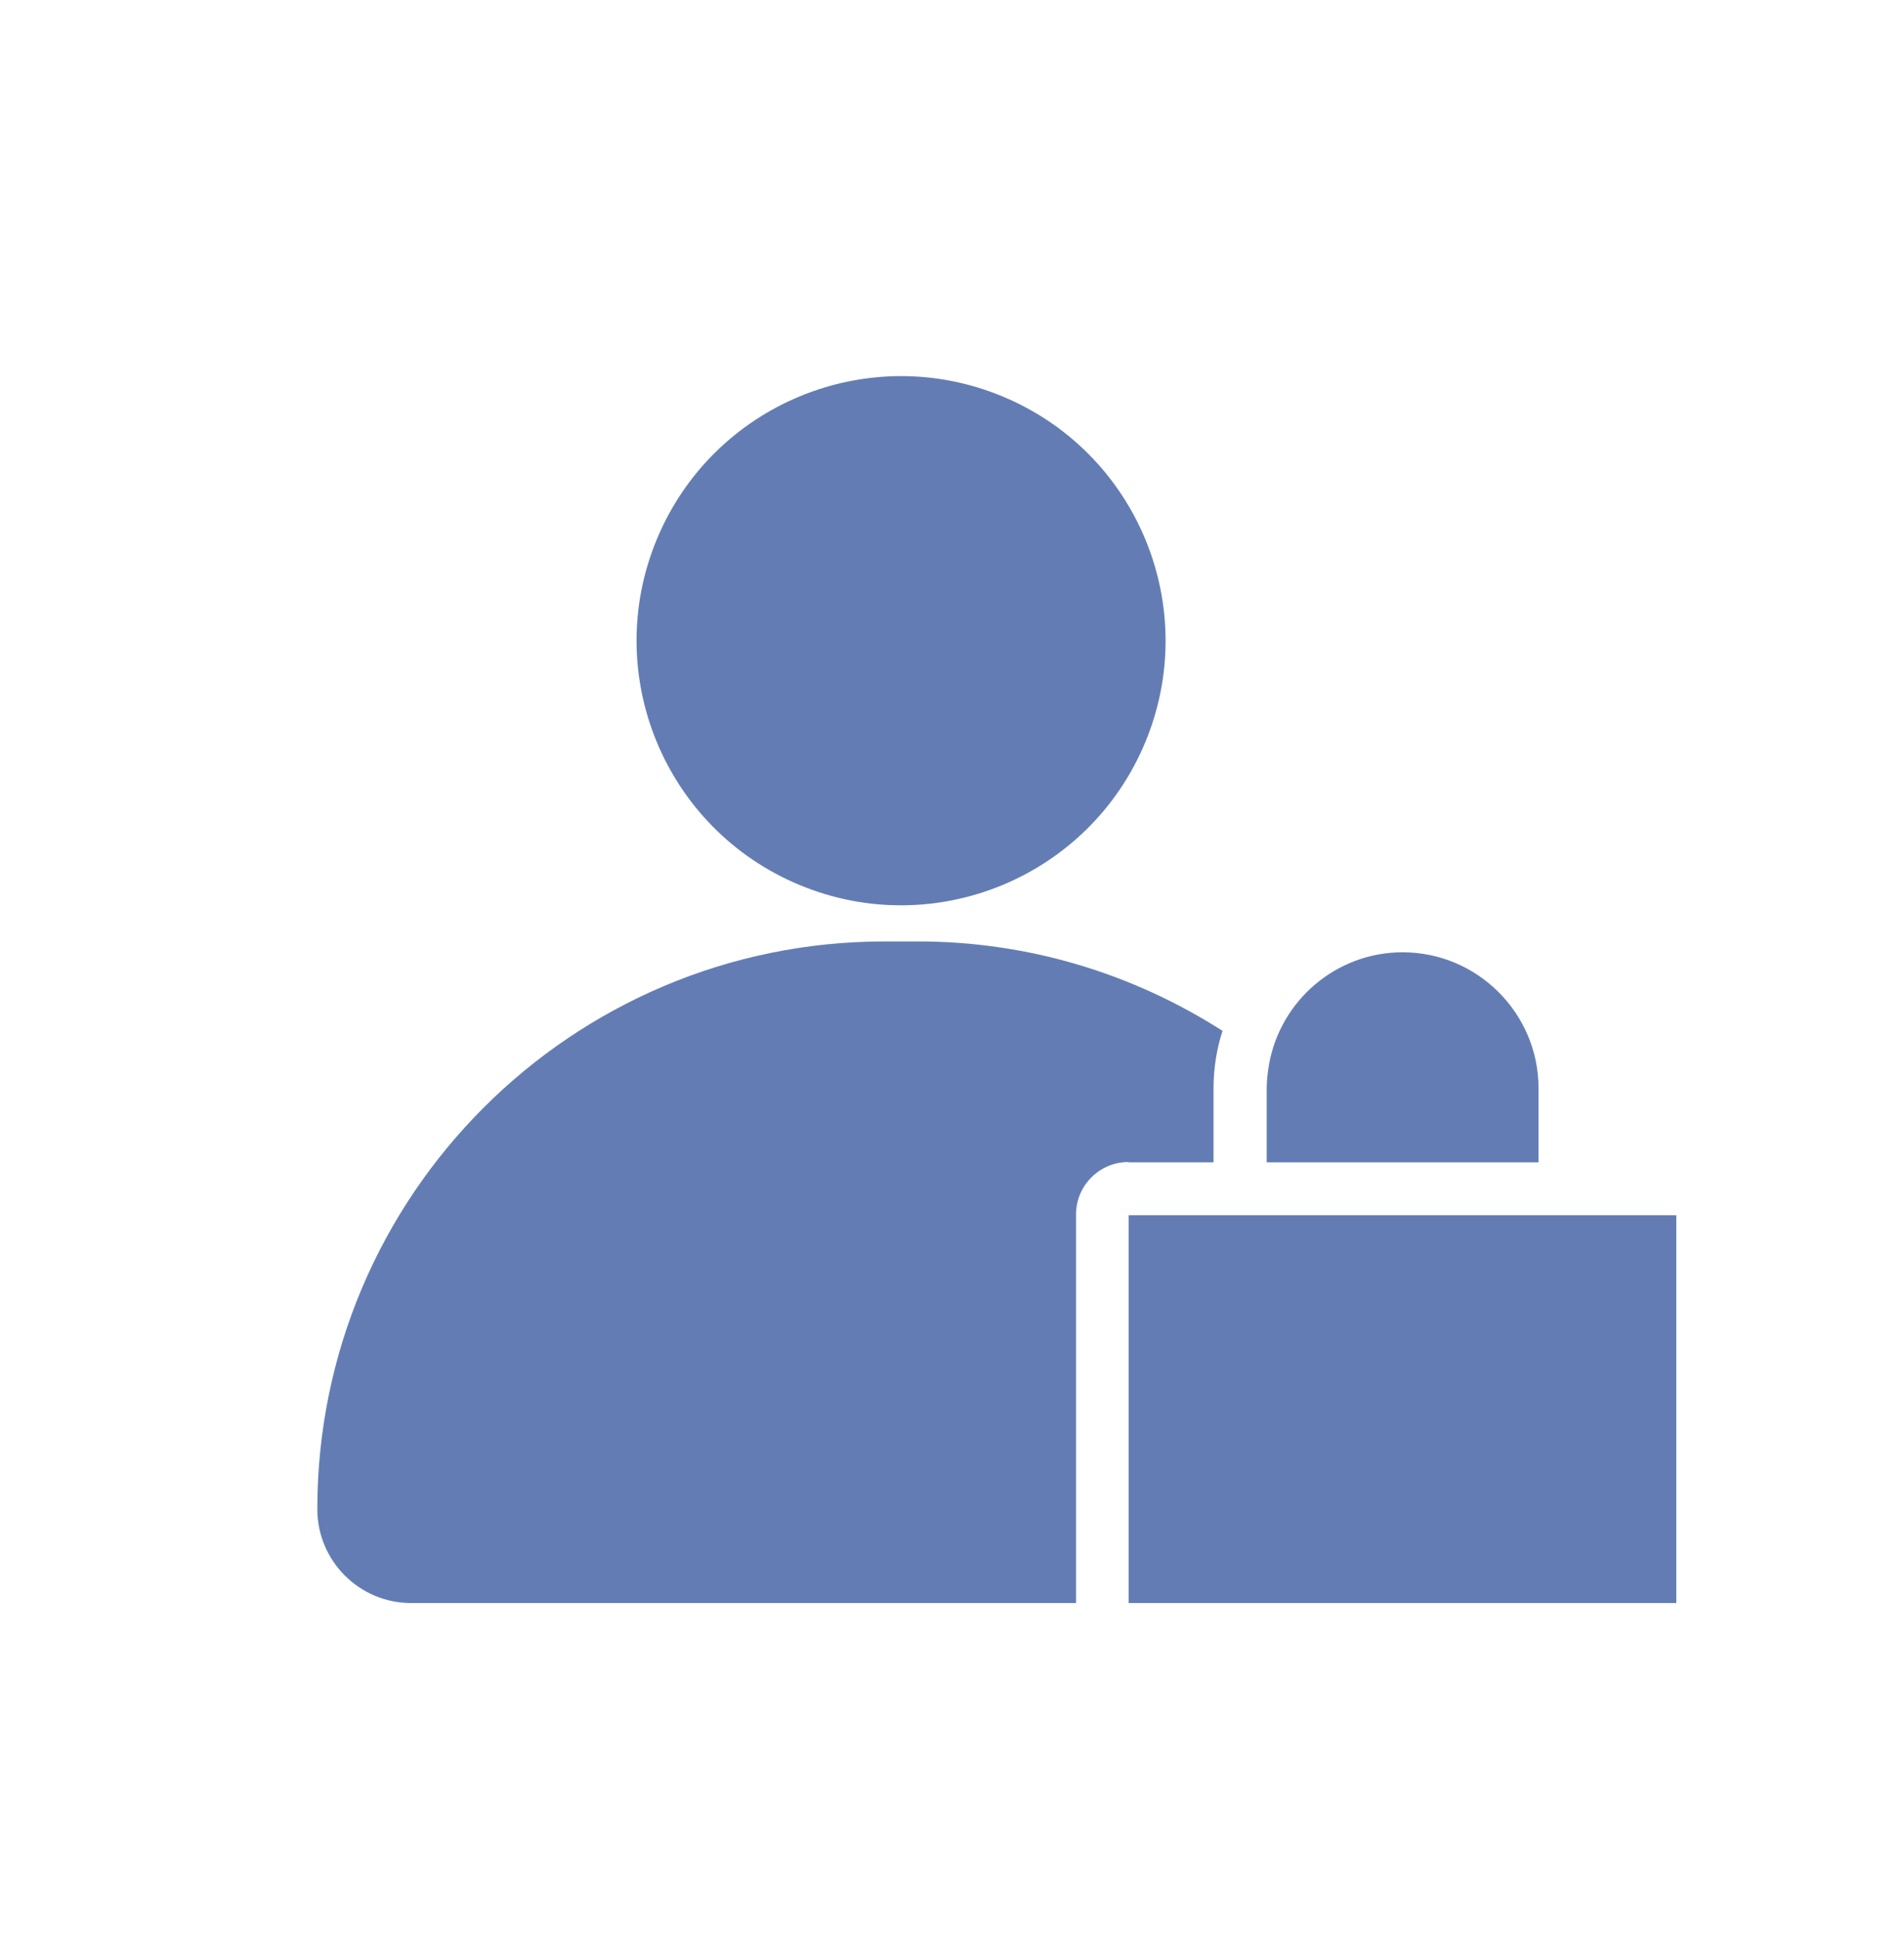
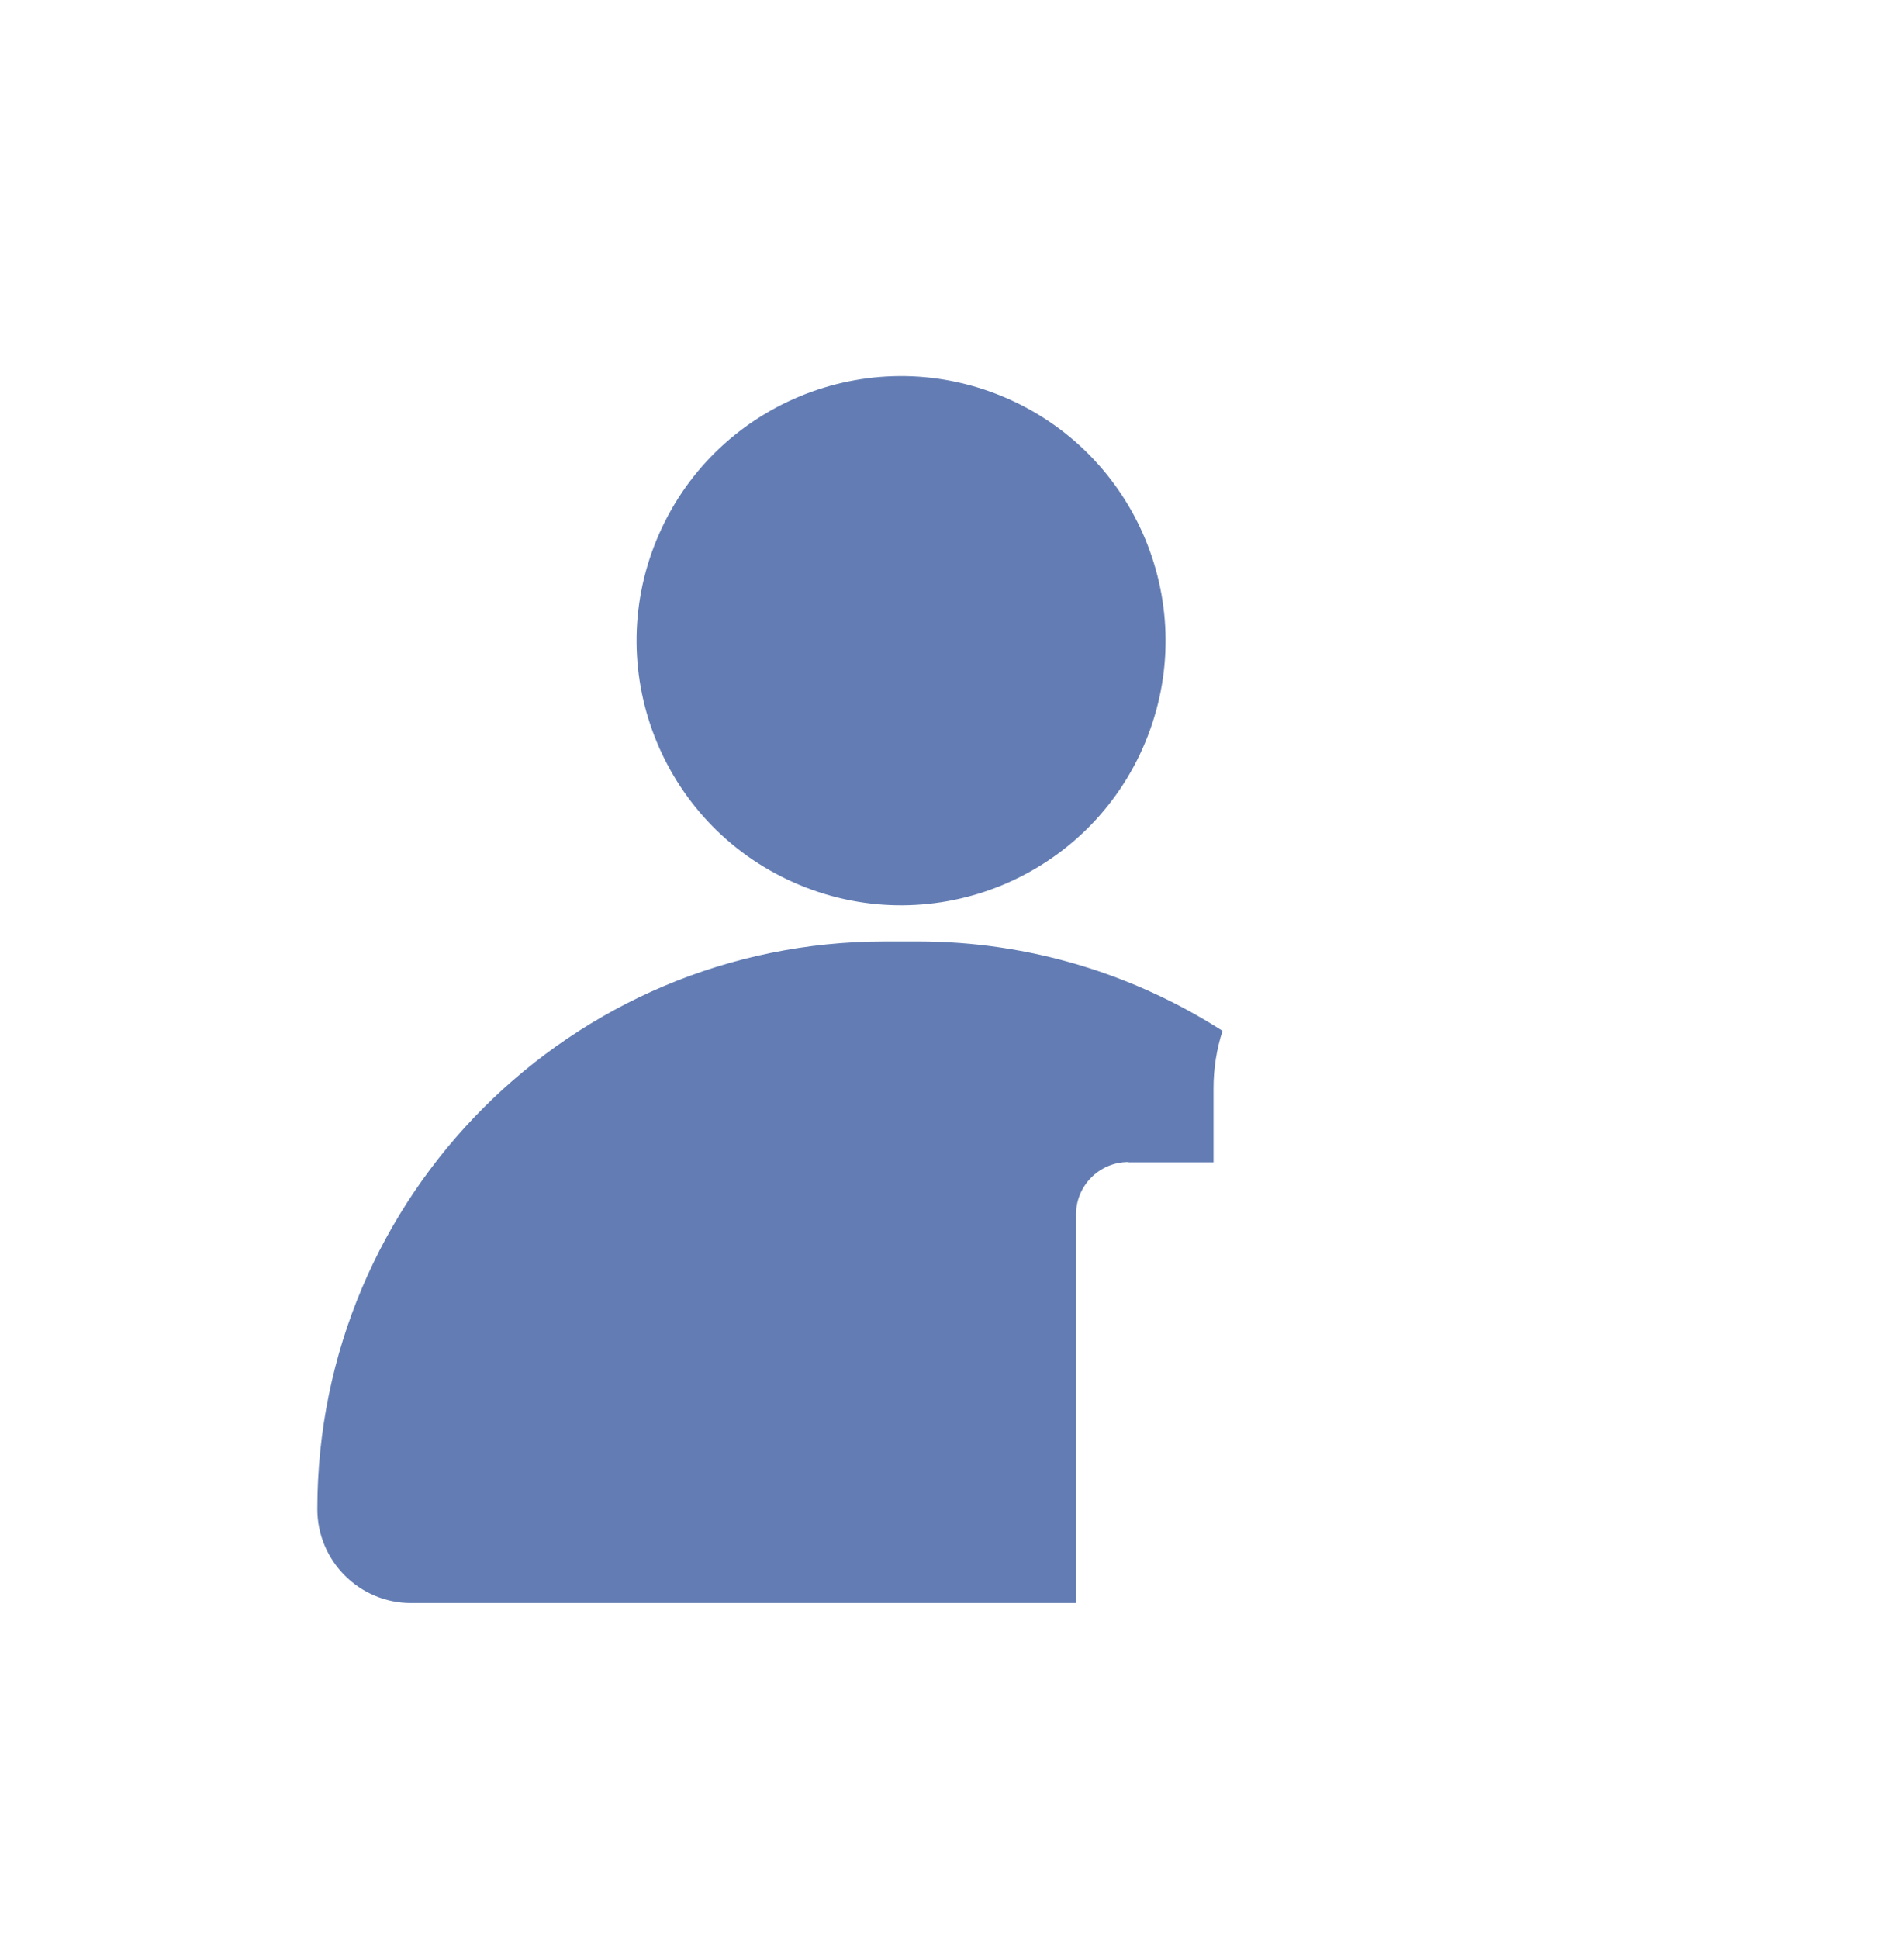
<svg xmlns="http://www.w3.org/2000/svg" width="56" height="57" viewBox="0 0 56 57" fill="none">
  <path d="M33.688 21.814C35.332 17.845 33.447 13.296 29.478 11.652C25.51 10.008 20.96 11.893 19.316 15.861C17.672 19.83 19.557 24.38 23.526 26.023C27.494 27.667 32.044 25.783 33.688 21.814Z" fill="#637DB4" />
  <path d="M33.195 34.173H35.692V31.995C35.692 31.404 35.785 30.844 35.956 30.308C33.366 28.651 30.294 27.679 26.996 27.679H26.024C16.808 27.679 9.333 35.153 9.333 44.37C9.333 45.894 10.57 47.131 12.094 47.131H31.648V35.721C31.64 34.865 32.332 34.165 33.188 34.165L33.195 34.173Z" fill="#637DB4" />
-   <path d="M49.303 35.729H41.253H33.195V47.131H42.443H49.303V35.729Z" fill="#637DB4" />
-   <path d="M45.251 34.173V31.995C45.251 29.794 43.455 27.998 41.254 27.998C39.294 27.998 37.66 29.421 37.326 31.288C37.287 31.521 37.256 31.754 37.256 31.995V34.173H45.251Z" fill="#637DB4" />
</svg>